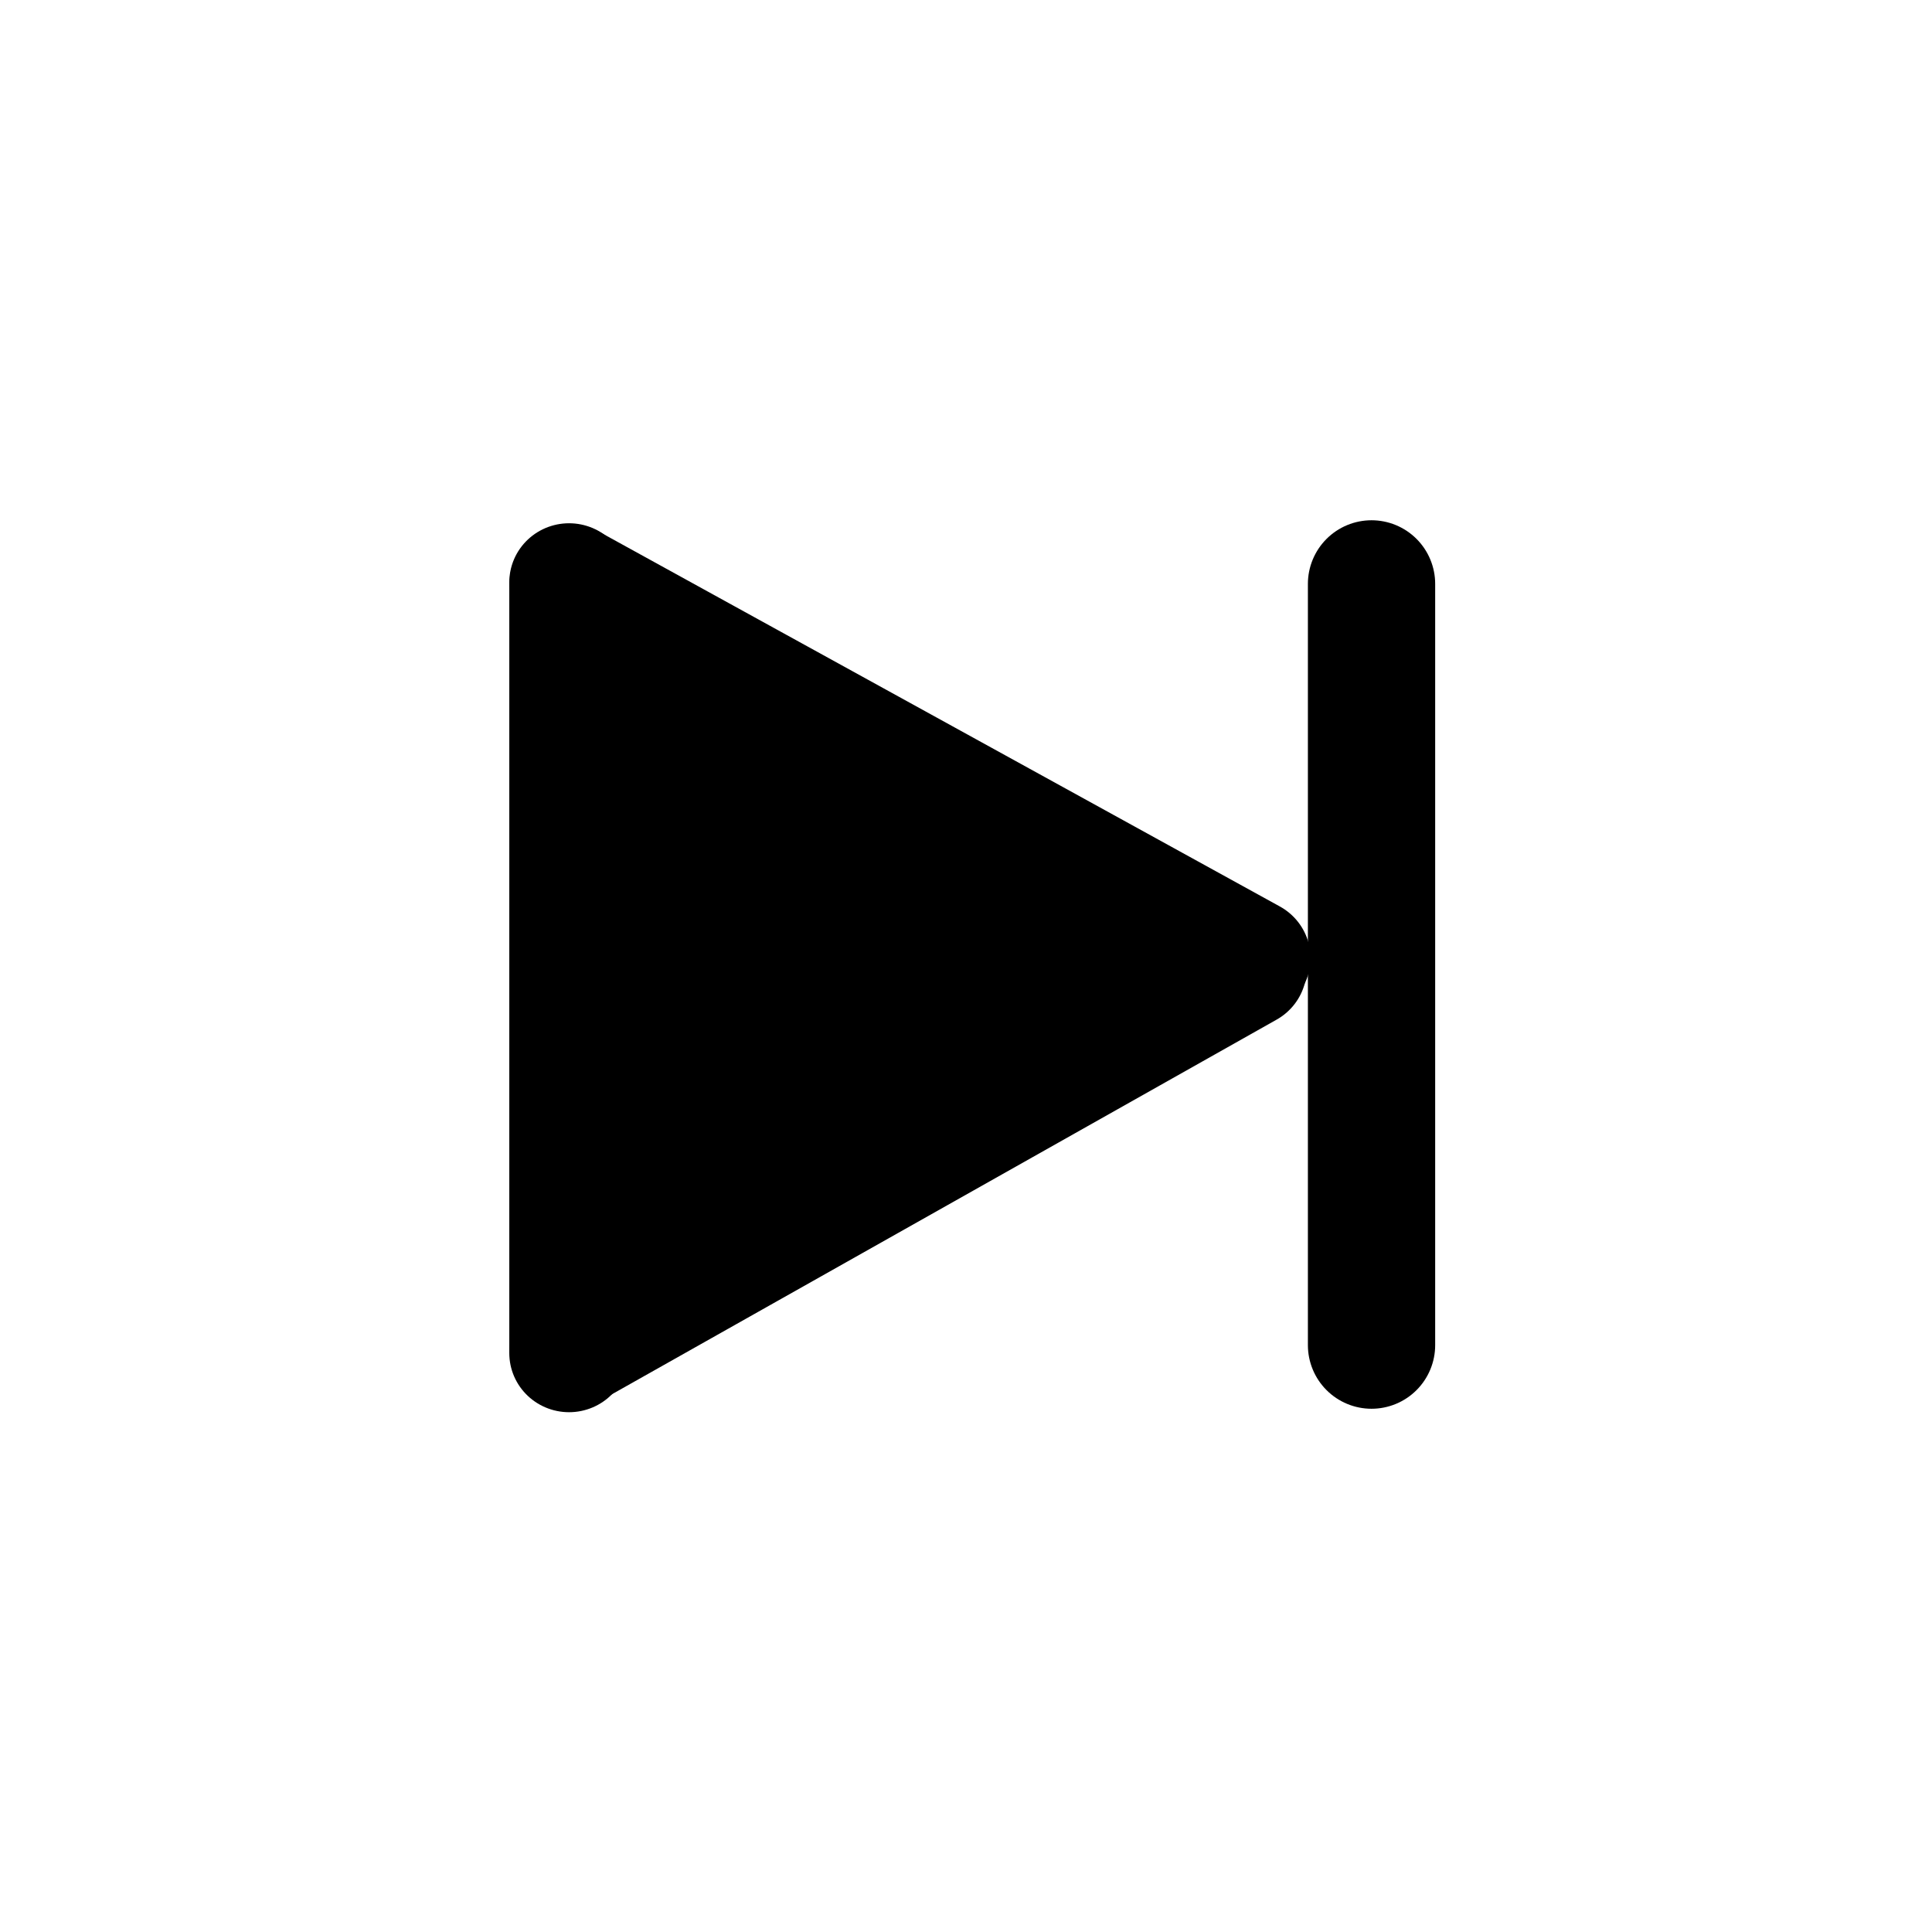
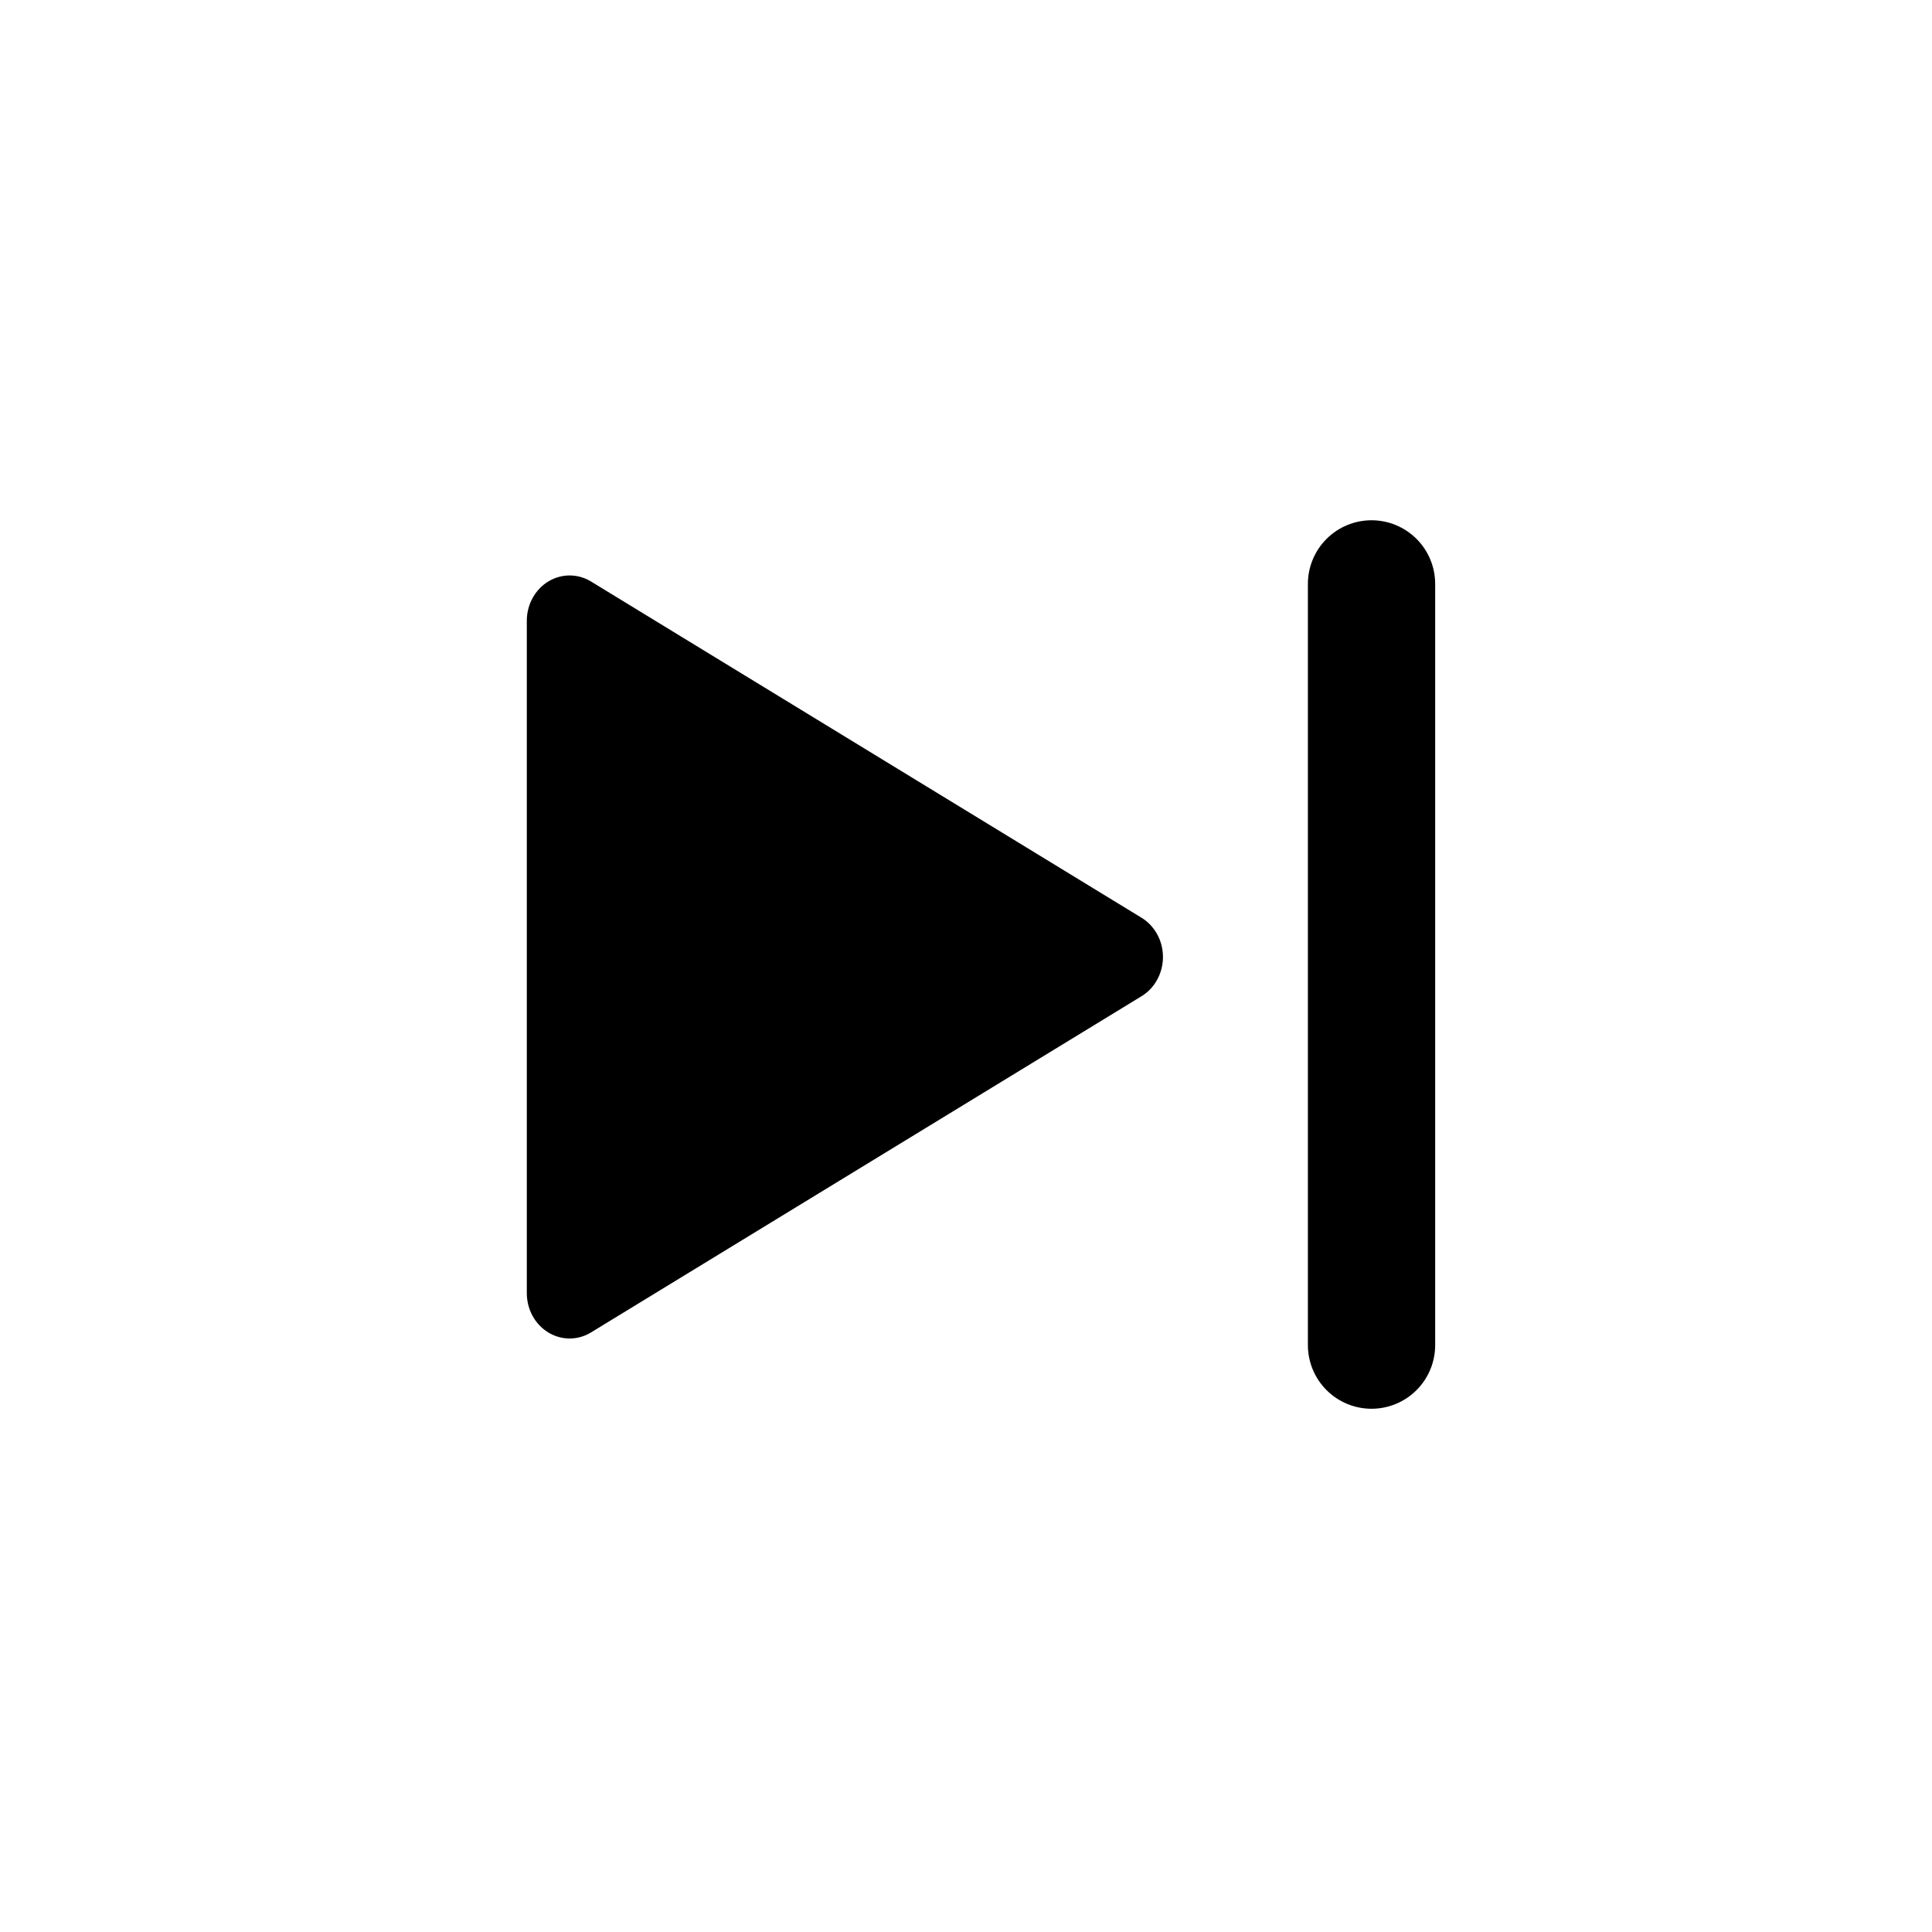
<svg xmlns="http://www.w3.org/2000/svg" width="800px" height="800px" version="1.1" viewBox="144 144 512 512">
  <defs>
    <clipPath id="b">
-       <path d="m148.09 223h503.81v428.9h-503.81z" />
-     </clipPath>
+       </clipPath>
    <clipPath id="a">
-       <path d="m148.09 148.09h503.81v426.91h-503.81z" />
-     </clipPath>
+       </clipPath>
  </defs>
-   <path transform="matrix(7.943 0 0 -7.85 139.33 8409.9)" d="m19.574 1007.3v26.022" fill="none" stroke="#000000" stroke-linecap="round" stroke-width="3.988" />
-   <path d="m294.92 501.98 179.55-101.2" fill-rule="evenodd" />
  <g clip-path="url(#b)">
-     <path transform="matrix(7.943 0 0 -7.85 139.33 8409.9)" d="m19.589 1007.4 22.604 12.891" fill="none" stroke="#000000" stroke-linecap="round" stroke-width="3.988" />
-   </g>
+     </g>
  <path d="m294.9 298.23 180.57 99.41" fill-rule="evenodd" />
  <g clip-path="url(#a)">
    <path transform="matrix(7.943 0 0 -7.85 139.33 8409.9)" d="m19.586 1033.3 22.733-12.663" fill="none" stroke="#000000" stroke-linecap="round" stroke-width="3.988" />
  </g>
  <path transform="matrix(7.872 0 0 7.872 148.09 -7632.3)" d="m45.653 1007.5v25.626" fill="none" stroke="#000000" stroke-linecap="round" stroke-width="4.285" />
  <path transform="matrix(6.484 0 0 6.859 661.27 -6553.3)" d="m-33.995 1013.4-22.5 12.99v-25.981zm0 0" stroke="#000000" stroke-linecap="round" stroke-linejoin="round" stroke-width="3.5" />
</svg>